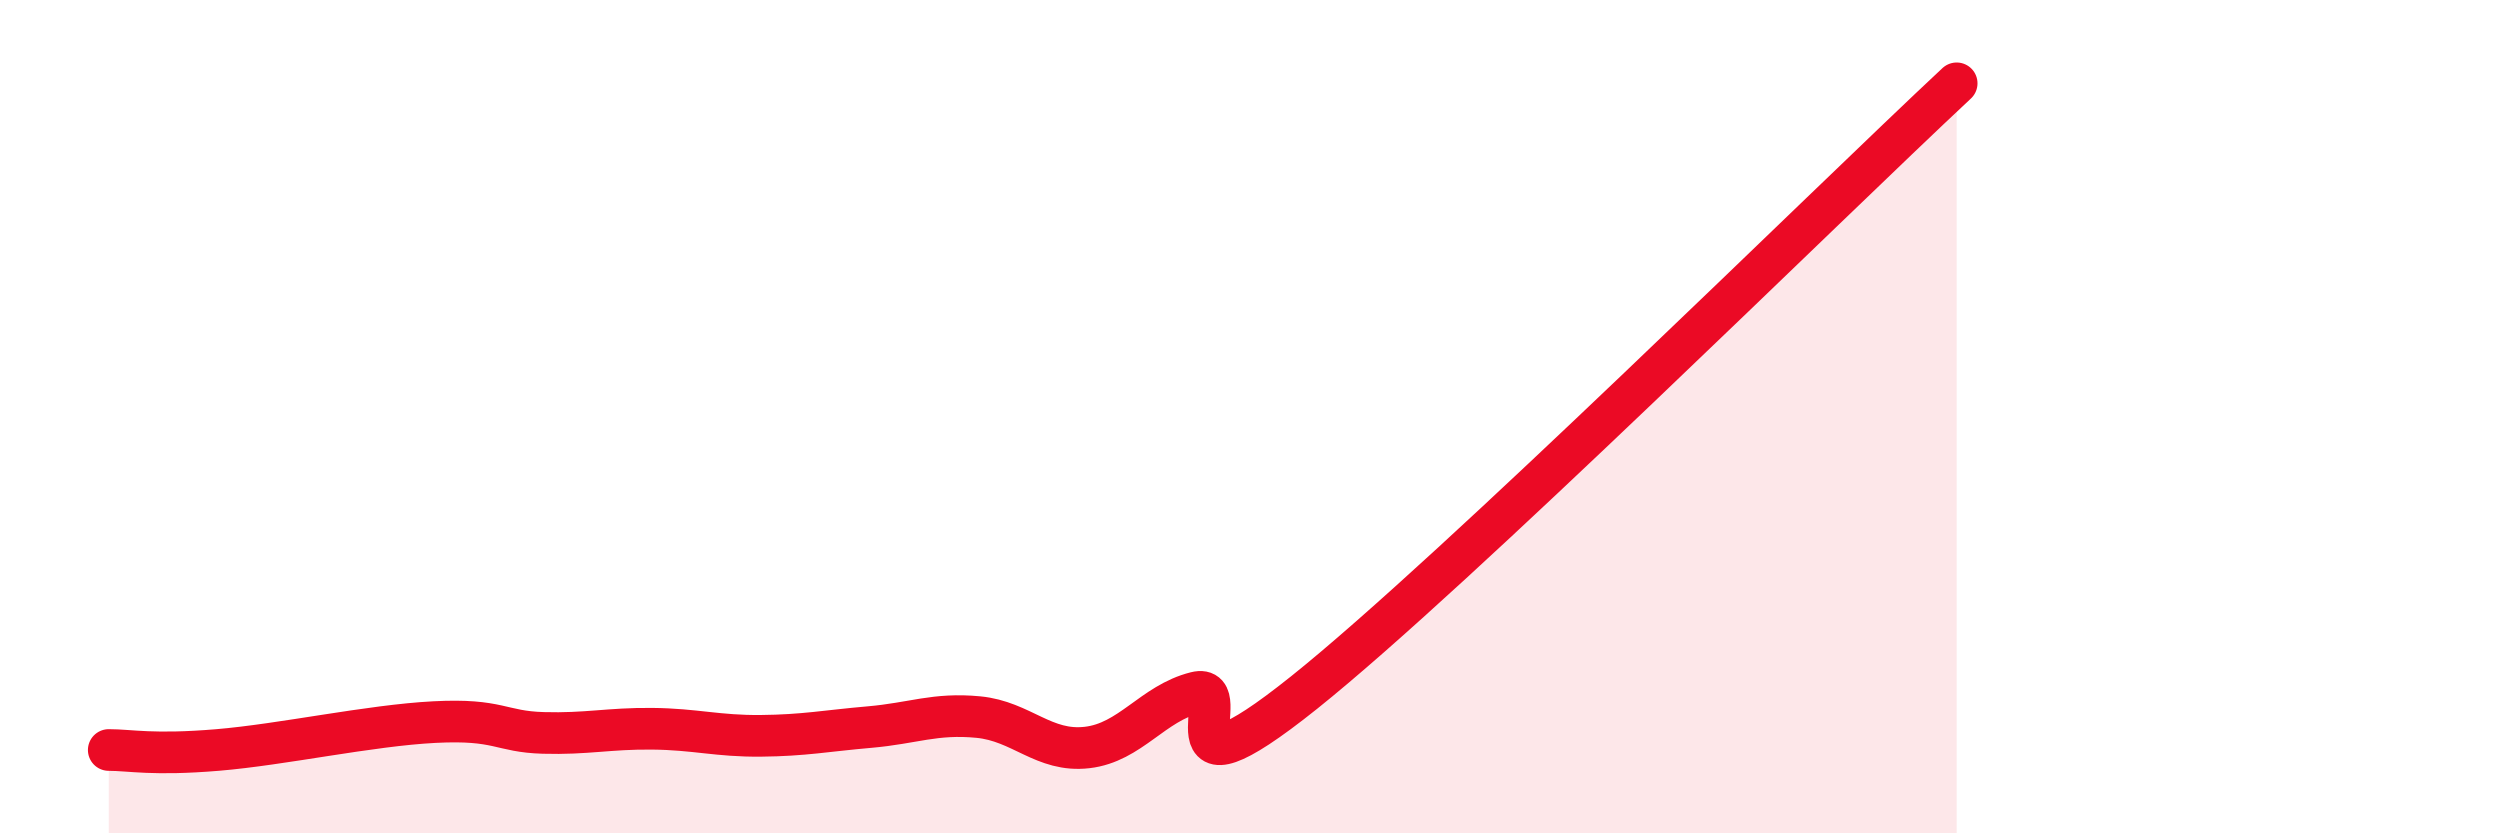
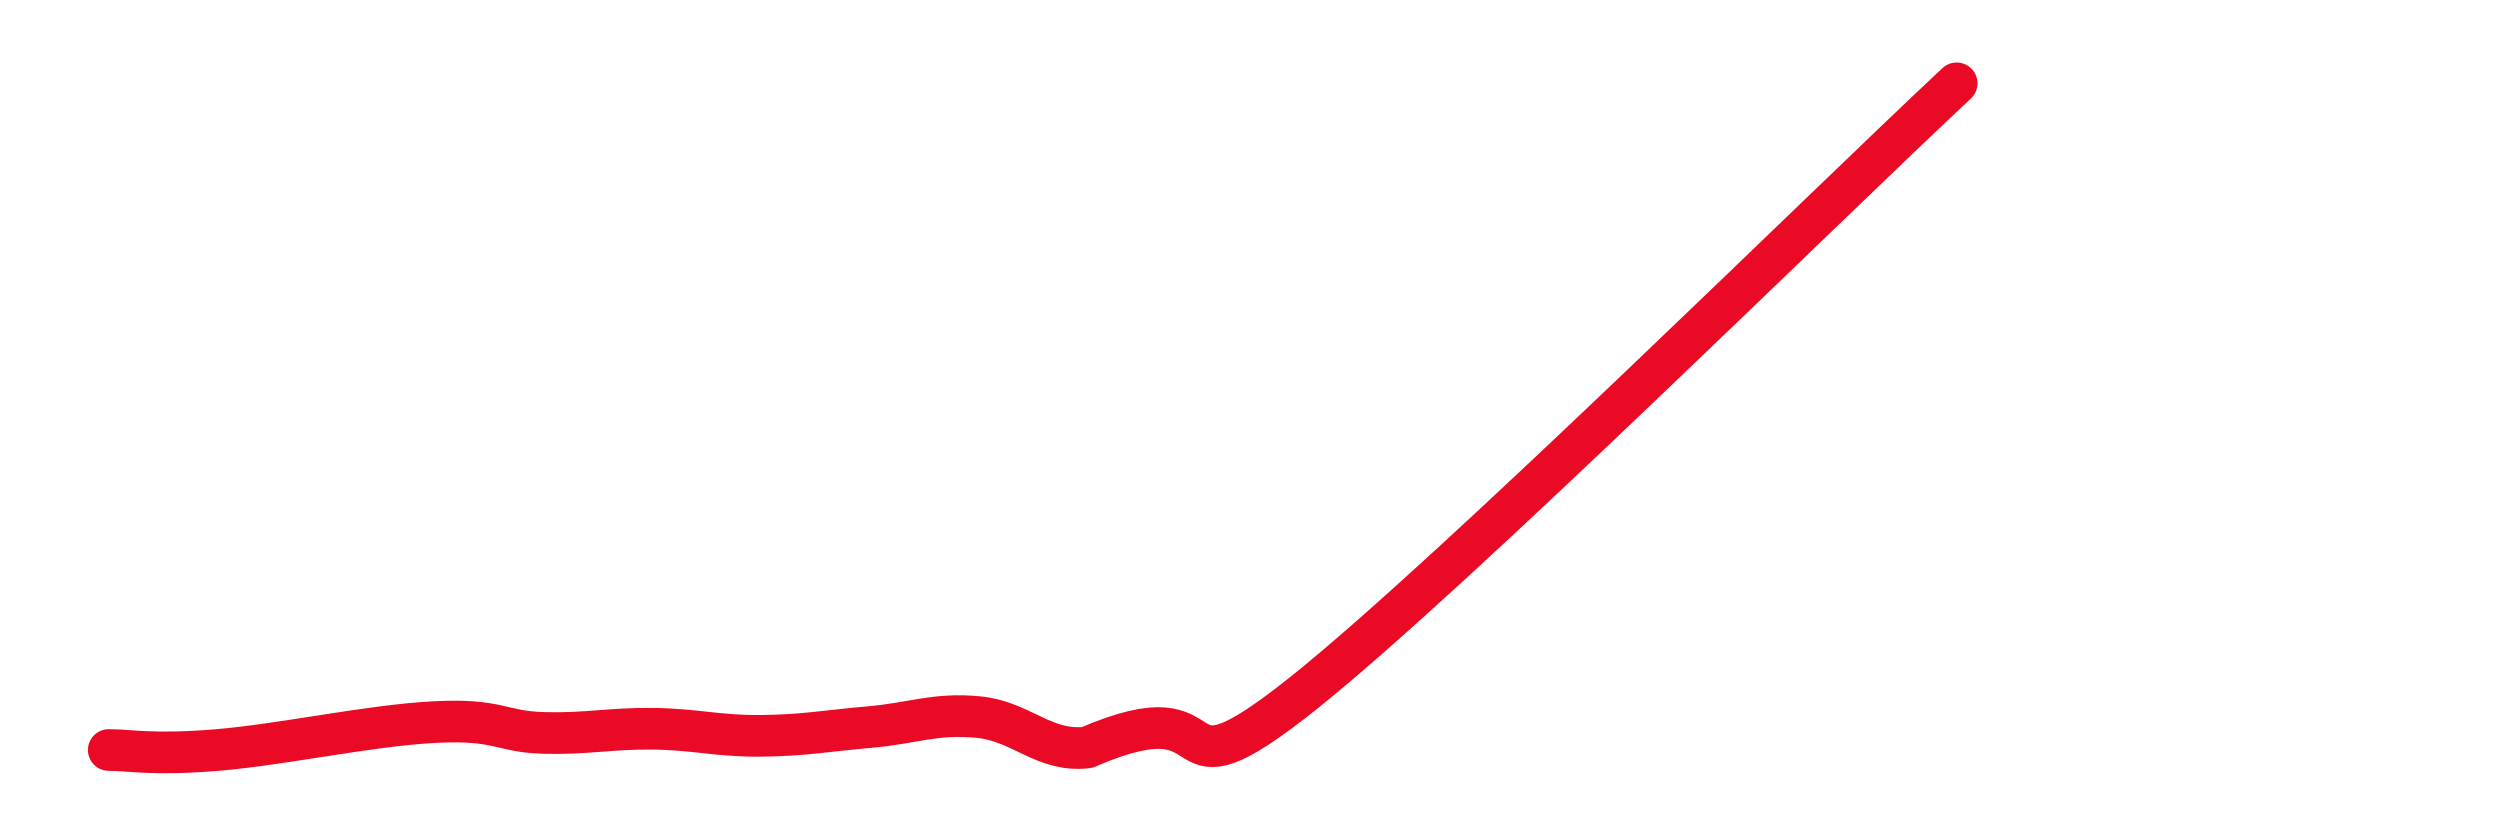
<svg xmlns="http://www.w3.org/2000/svg" width="60" height="20" viewBox="0 0 60 20">
-   <path d="M 2.61,18 C 3.13,18 3.66,18.13 5.22,18 C 6.78,17.87 8.87,17.41 10.43,17.33 C 11.99,17.25 12,17.56 13.04,17.59 C 14.08,17.62 14.61,17.48 15.65,17.49 C 16.69,17.5 17.22,17.67 18.26,17.66 C 19.3,17.65 19.83,17.54 20.87,17.45 C 21.91,17.36 22.44,17.11 23.48,17.21 C 24.52,17.31 25.05,18.06 26.09,17.94 C 27.13,17.82 27.66,16.88 28.7,16.62 C 29.74,16.36 27.65,19.54 31.3,16.62 C 34.95,13.7 43.83,4.92 46.96,2L46.96 20L2.61 20Z" fill="#EB0A25" opacity="0.1" stroke-linecap="round" stroke-linejoin="round" />
-   <path d="M 2.61,18 C 3.13,18 3.66,18.13 5.22,18 C 6.78,17.87 8.87,17.41 10.43,17.33 C 11.99,17.25 12,17.56 13.04,17.59 C 14.08,17.62 14.61,17.48 15.65,17.49 C 16.69,17.5 17.22,17.67 18.26,17.66 C 19.3,17.65 19.83,17.54 20.87,17.45 C 21.91,17.36 22.44,17.11 23.48,17.21 C 24.52,17.31 25.05,18.06 26.09,17.94 C 27.13,17.82 27.66,16.88 28.7,16.62 C 29.74,16.36 27.65,19.54 31.3,16.62 C 34.95,13.7 43.83,4.92 46.96,2" stroke="#EB0A25" stroke-width="1" fill="none" stroke-linecap="round" stroke-linejoin="round" />
+   <path d="M 2.61,18 C 3.13,18 3.66,18.13 5.22,18 C 6.78,17.87 8.87,17.41 10.43,17.33 C 11.99,17.25 12,17.56 13.04,17.59 C 14.08,17.62 14.61,17.48 15.65,17.49 C 16.69,17.5 17.22,17.67 18.26,17.66 C 19.3,17.65 19.83,17.54 20.87,17.45 C 21.91,17.36 22.44,17.11 23.48,17.21 C 24.52,17.31 25.05,18.06 26.09,17.94 C 29.74,16.36 27.65,19.54 31.3,16.62 C 34.95,13.7 43.83,4.92 46.96,2" stroke="#EB0A25" stroke-width="1" fill="none" stroke-linecap="round" stroke-linejoin="round" />
</svg>